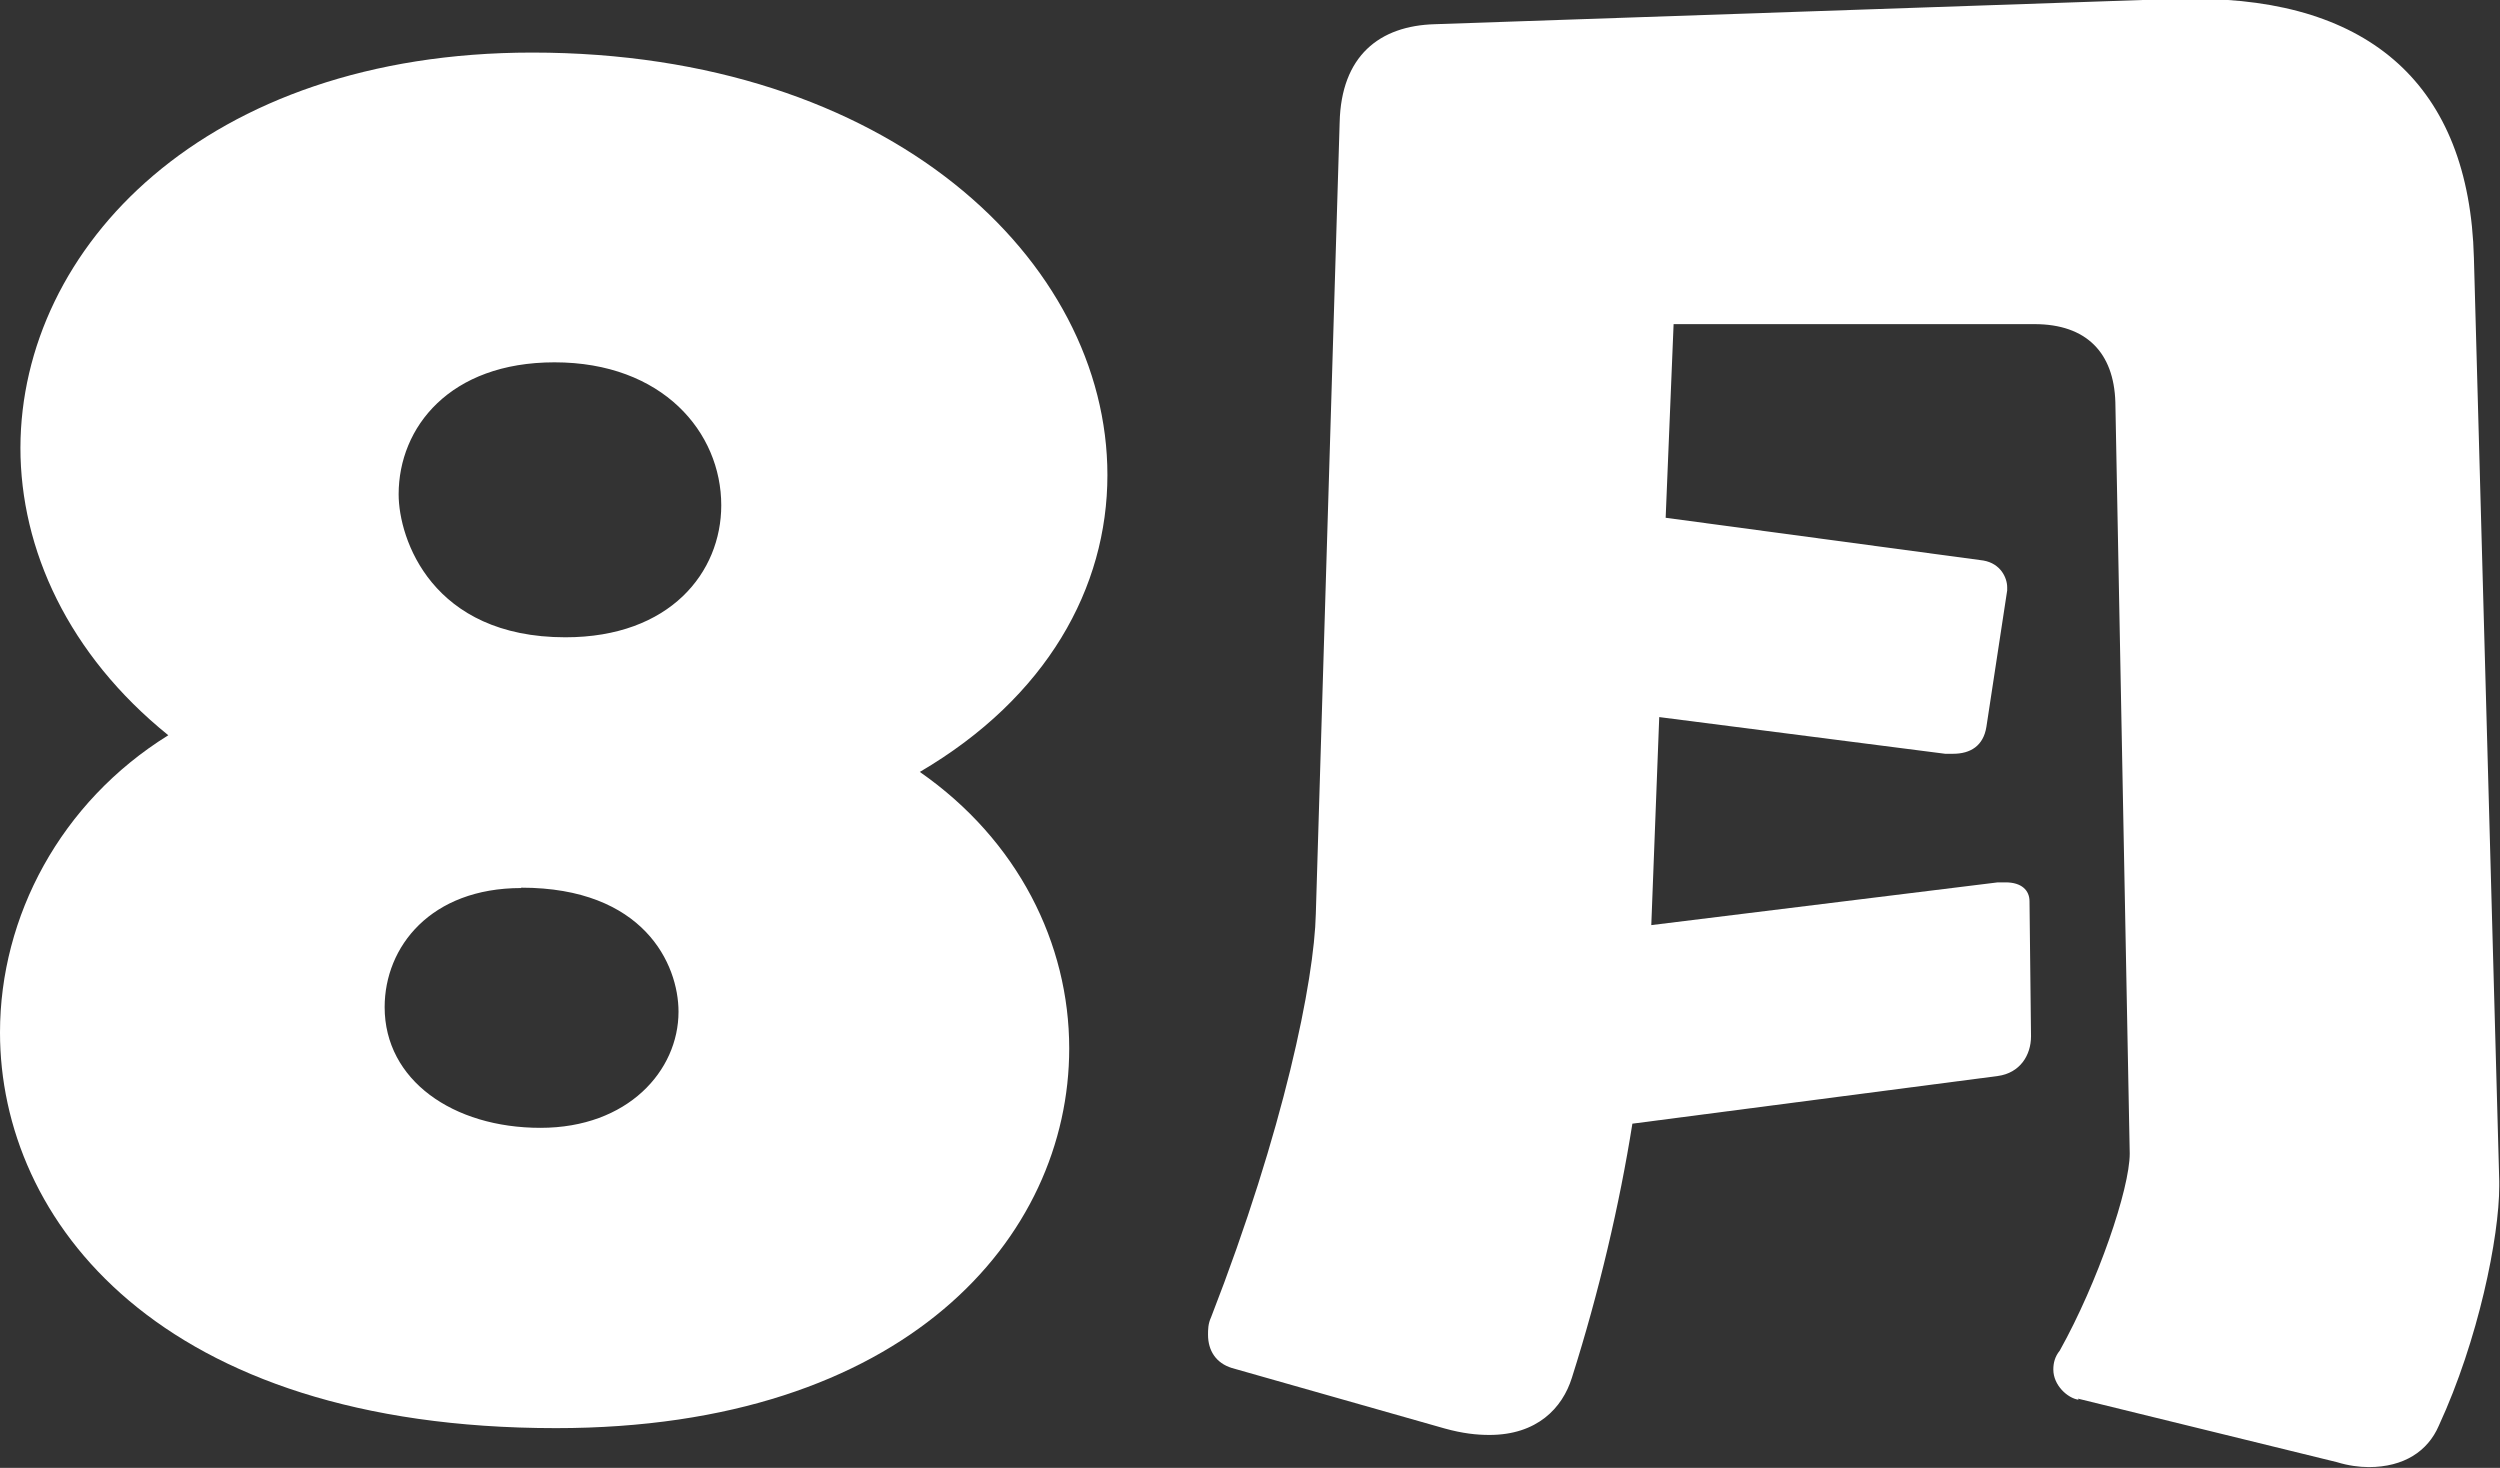
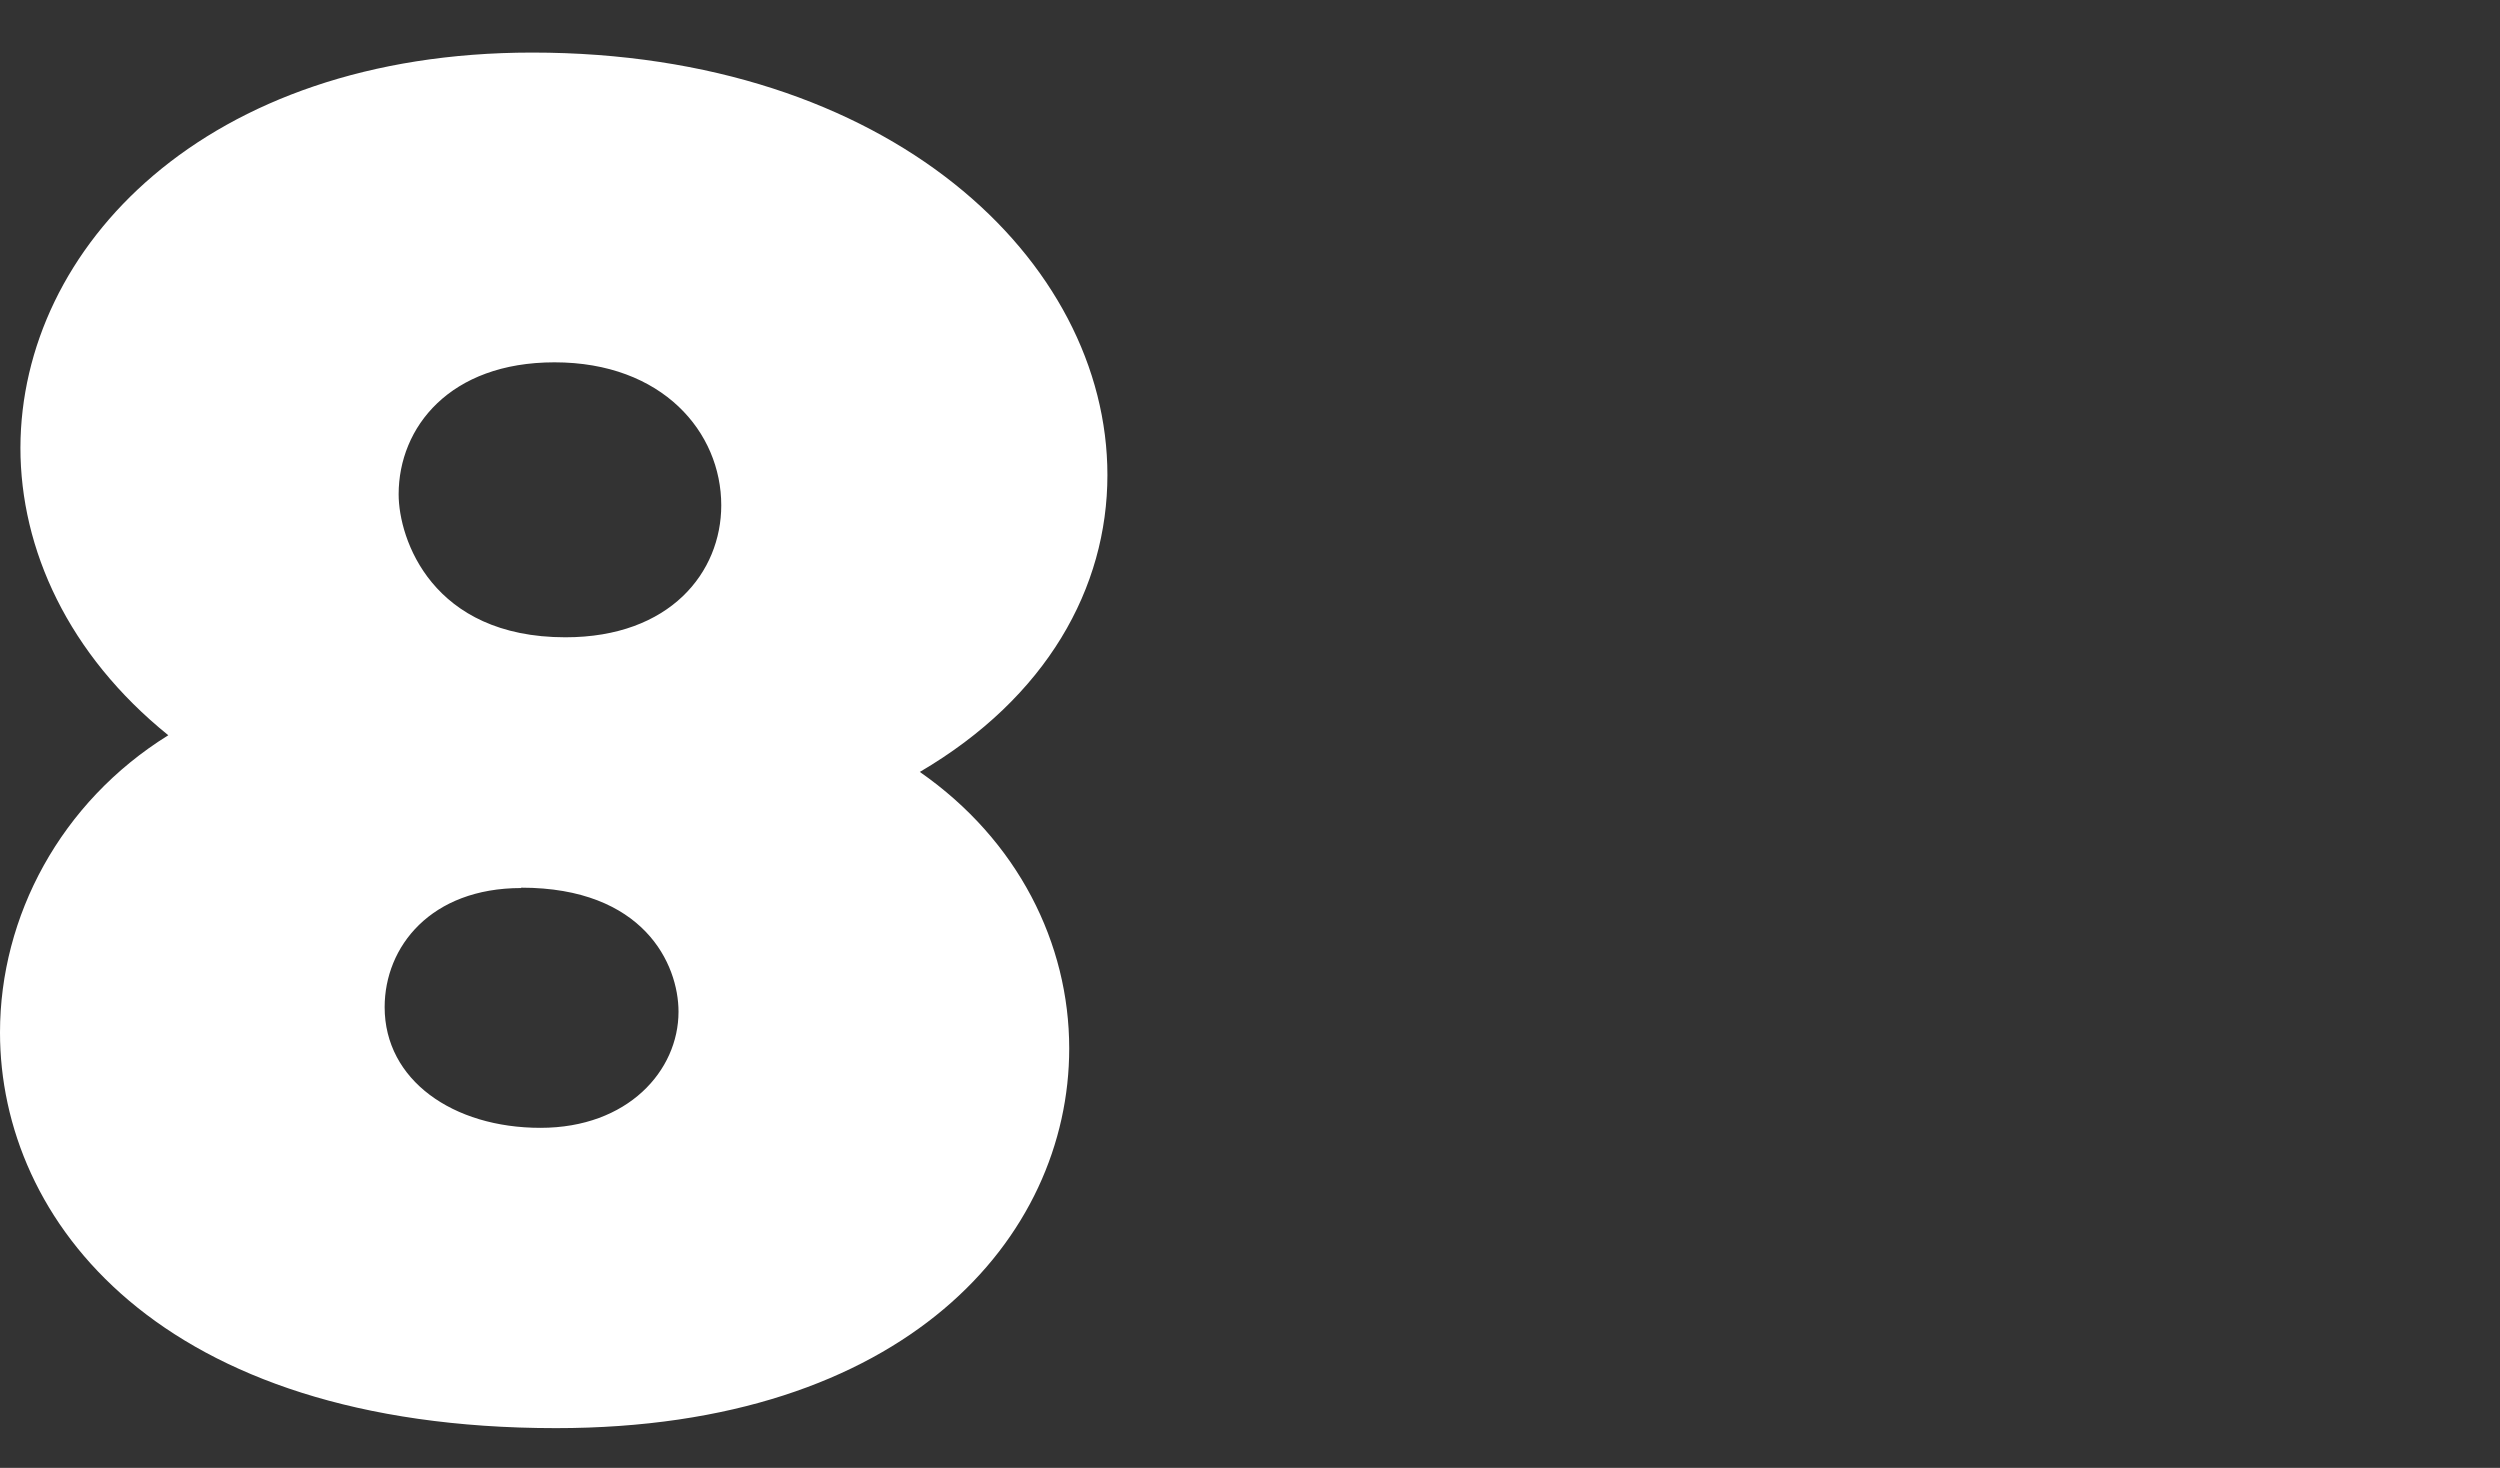
<svg xmlns="http://www.w3.org/2000/svg" id="_レイヤー_2" viewBox="0 0 66.1 38.81">
  <rect x="0" y="0" width="66.1" height="38.81" fill="#333333" stroke="none" />
  <defs>
    <style>.cls-1{fill:#fff;}</style>
  </defs>
  <g id="button">
    <path class="cls-1" d="M28.27,27.72c0,5-4.33,10.04-13.57,10.04-10.5,0-14.7-5.5-14.7-10.46,0-3.07,1.6-6.09,4.45-7.86-2.65-2.14-3.91-4.92-3.91-7.6C.55,6.55,5.42,1.39,14.07,1.39c9.45,0,15.21,5.5,15.21,11.17,0,2.98-1.6,5.88-4.96,7.85,2.6,1.81,3.95,4.54,3.95,7.31ZM13.78,23.48c-2.39,0-3.61,1.55-3.61,3.15,0,1.93,1.81,3.19,4.12,3.19s3.65-1.51,3.65-3.07c0-1.26-.92-3.28-4.16-3.28ZM14.66,9.58c-2.77,0-4.12,1.72-4.12,3.49,0,1.18.88,3.78,4.41,3.78,2.77,0,4.12-1.72,4.12-3.49,0-1.93-1.55-3.78-4.41-3.78Z" />
-     <path class="cls-1" d="M54.96,37.01c-.29-.04-.67-.38-.67-.8,0-.17.04-.34.17-.5,1.01-1.81,1.85-4.28,1.85-5.21l-.38-19.87c-.04-1.3-.76-2.06-2.14-2.06h-9.54l-.21,5.12,8.4,1.13c.46.08.63.46.63.71v.08l-.55,3.61c-.08.5-.42.71-.88.71h-.21l-7.56-.97-.21,5.5,9.16-1.13h.21c.42,0,.63.21.63.5l.04,3.57c0,.5-.29.97-.88,1.05l-9.66,1.26c-.34,2.14-.88,4.45-1.6,6.72-.25.8-.92,1.51-2.18,1.51-.34,0-.71-.04-1.18-.17l-5.63-1.6c-.42-.13-.63-.46-.63-.88,0-.13,0-.29.08-.46,1.93-4.96,2.73-8.91,2.77-10.67l.63-20.92c.04-1.76,1.05-2.56,2.52-2.6l19.58-.67h.5c4.62,0,7.27,2.27,7.39,6.85l.67,24.41v.13c0,1.34-.55,4.07-1.6,6.34-.29.67-.92,1.09-1.85,1.09-.25,0-.55-.04-.84-.13l-6.85-1.68Z" />
  </g>
</svg>